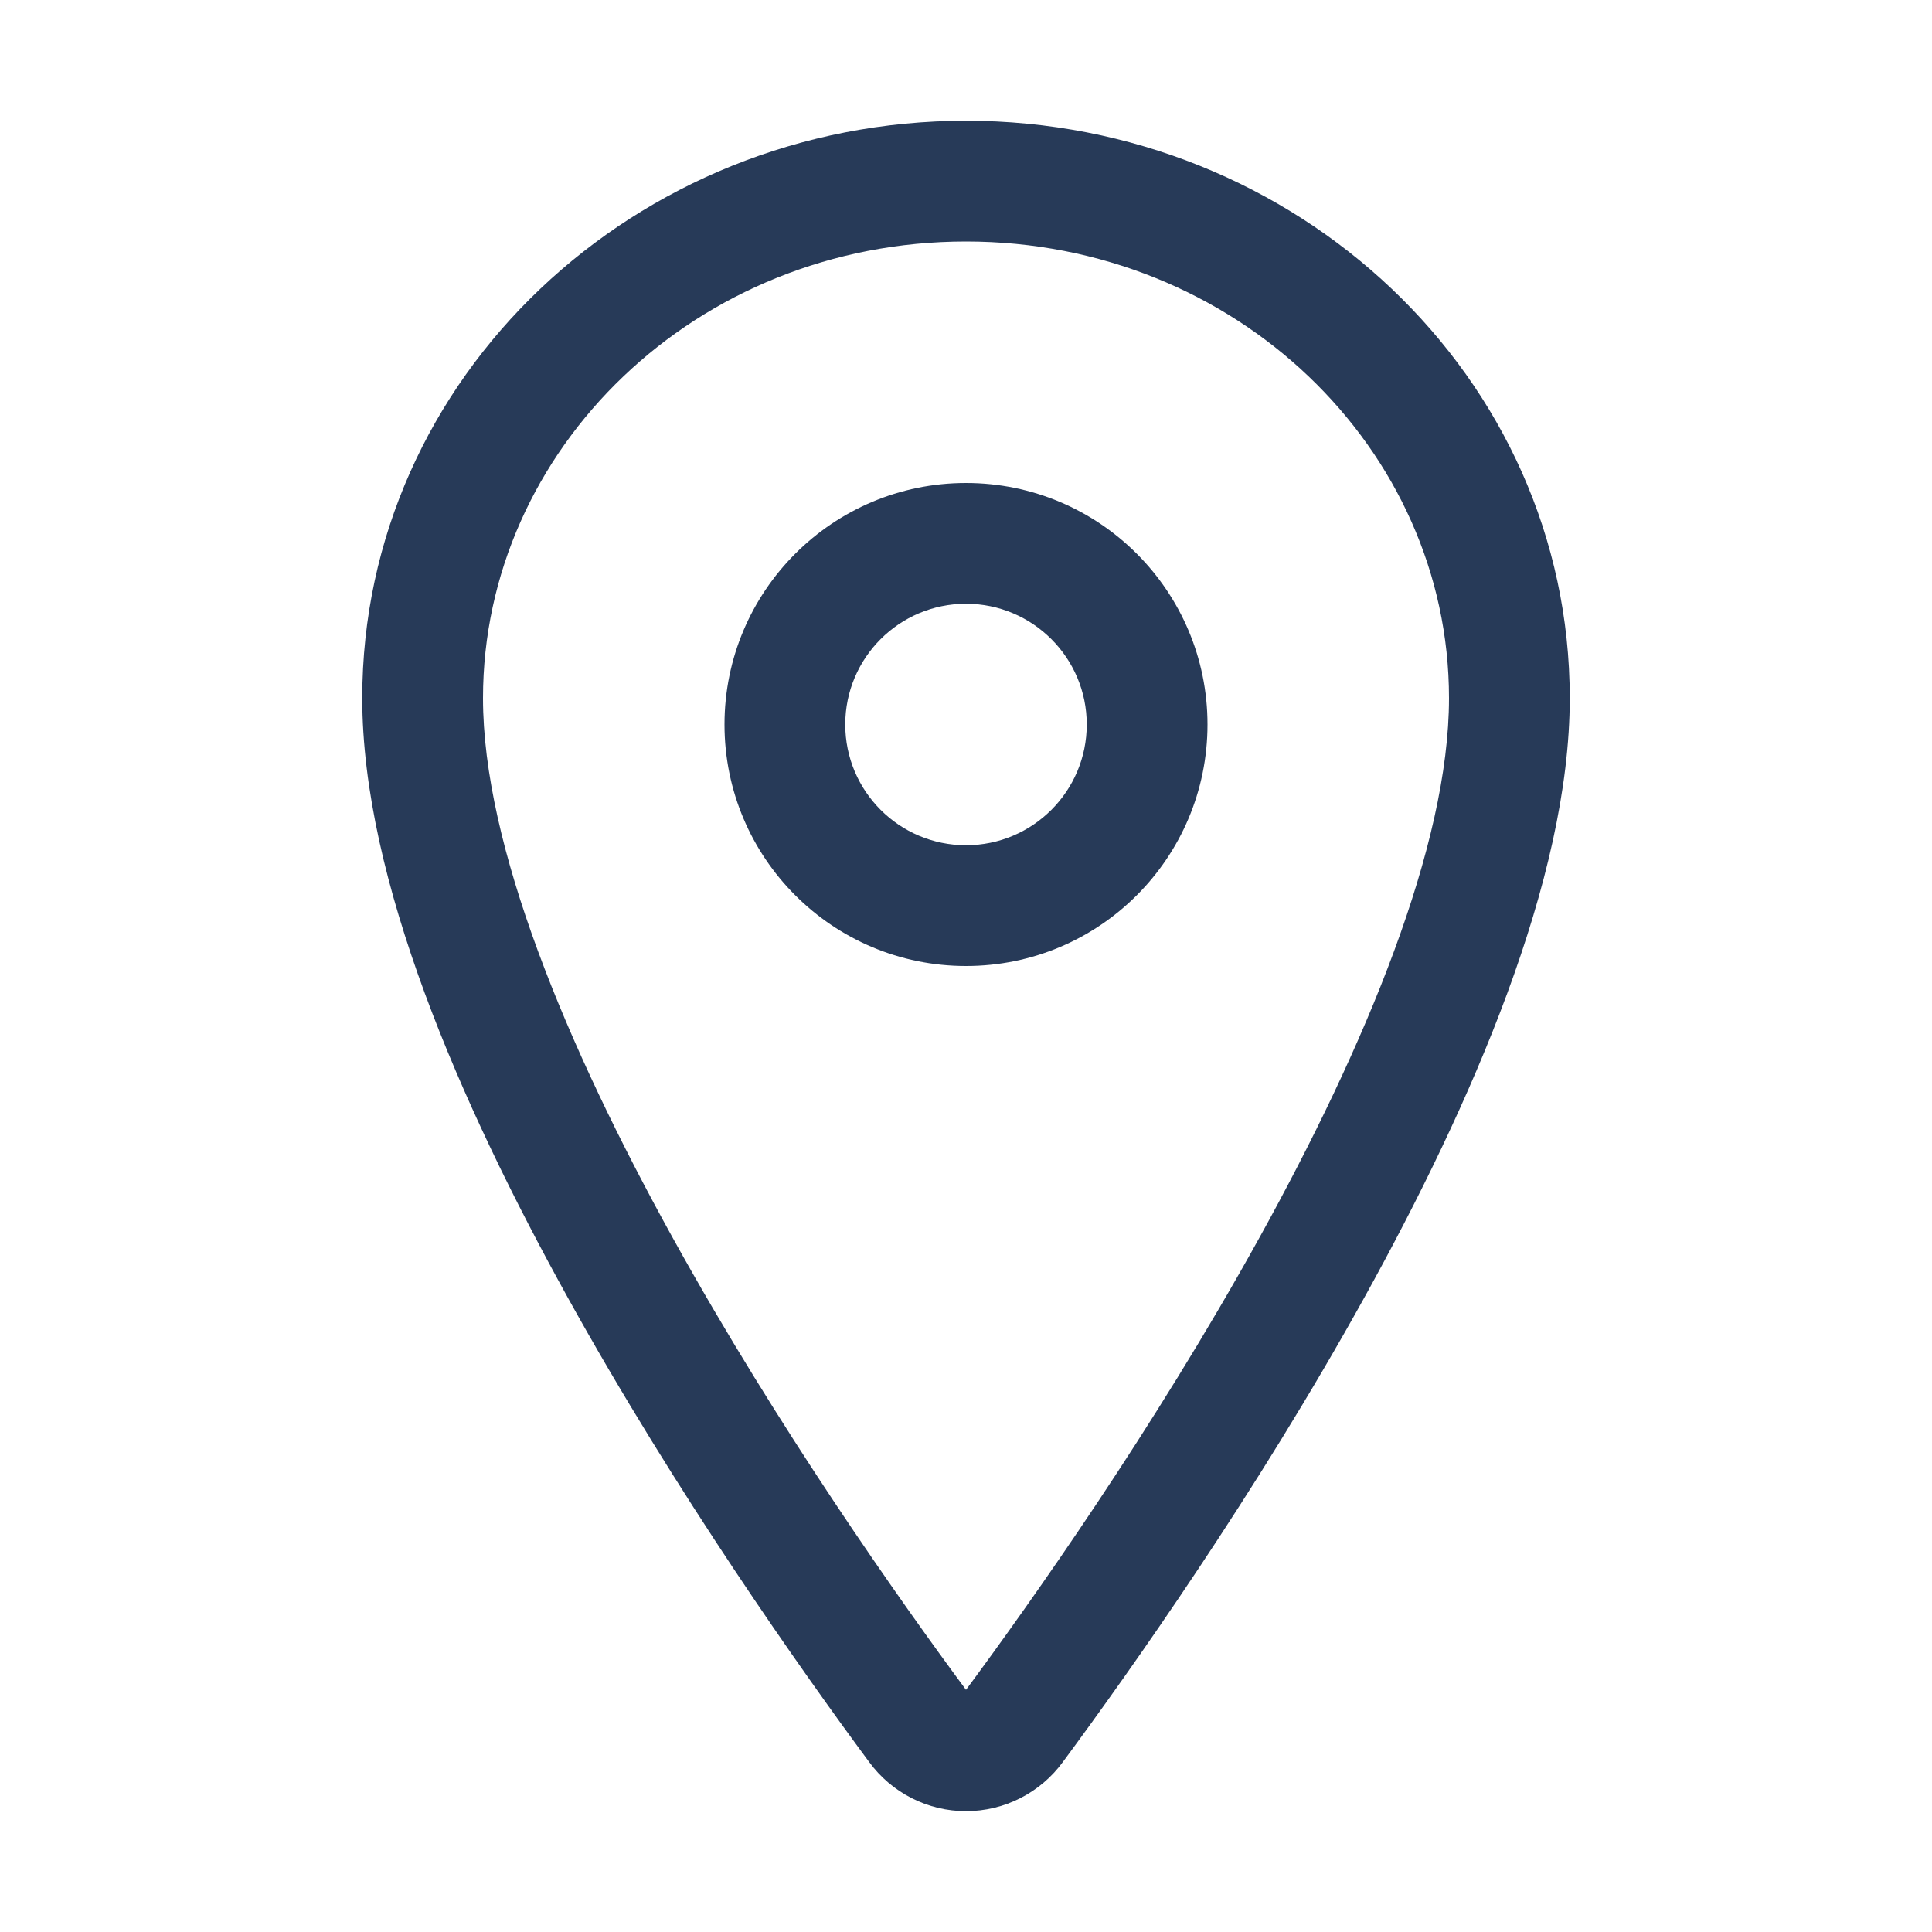
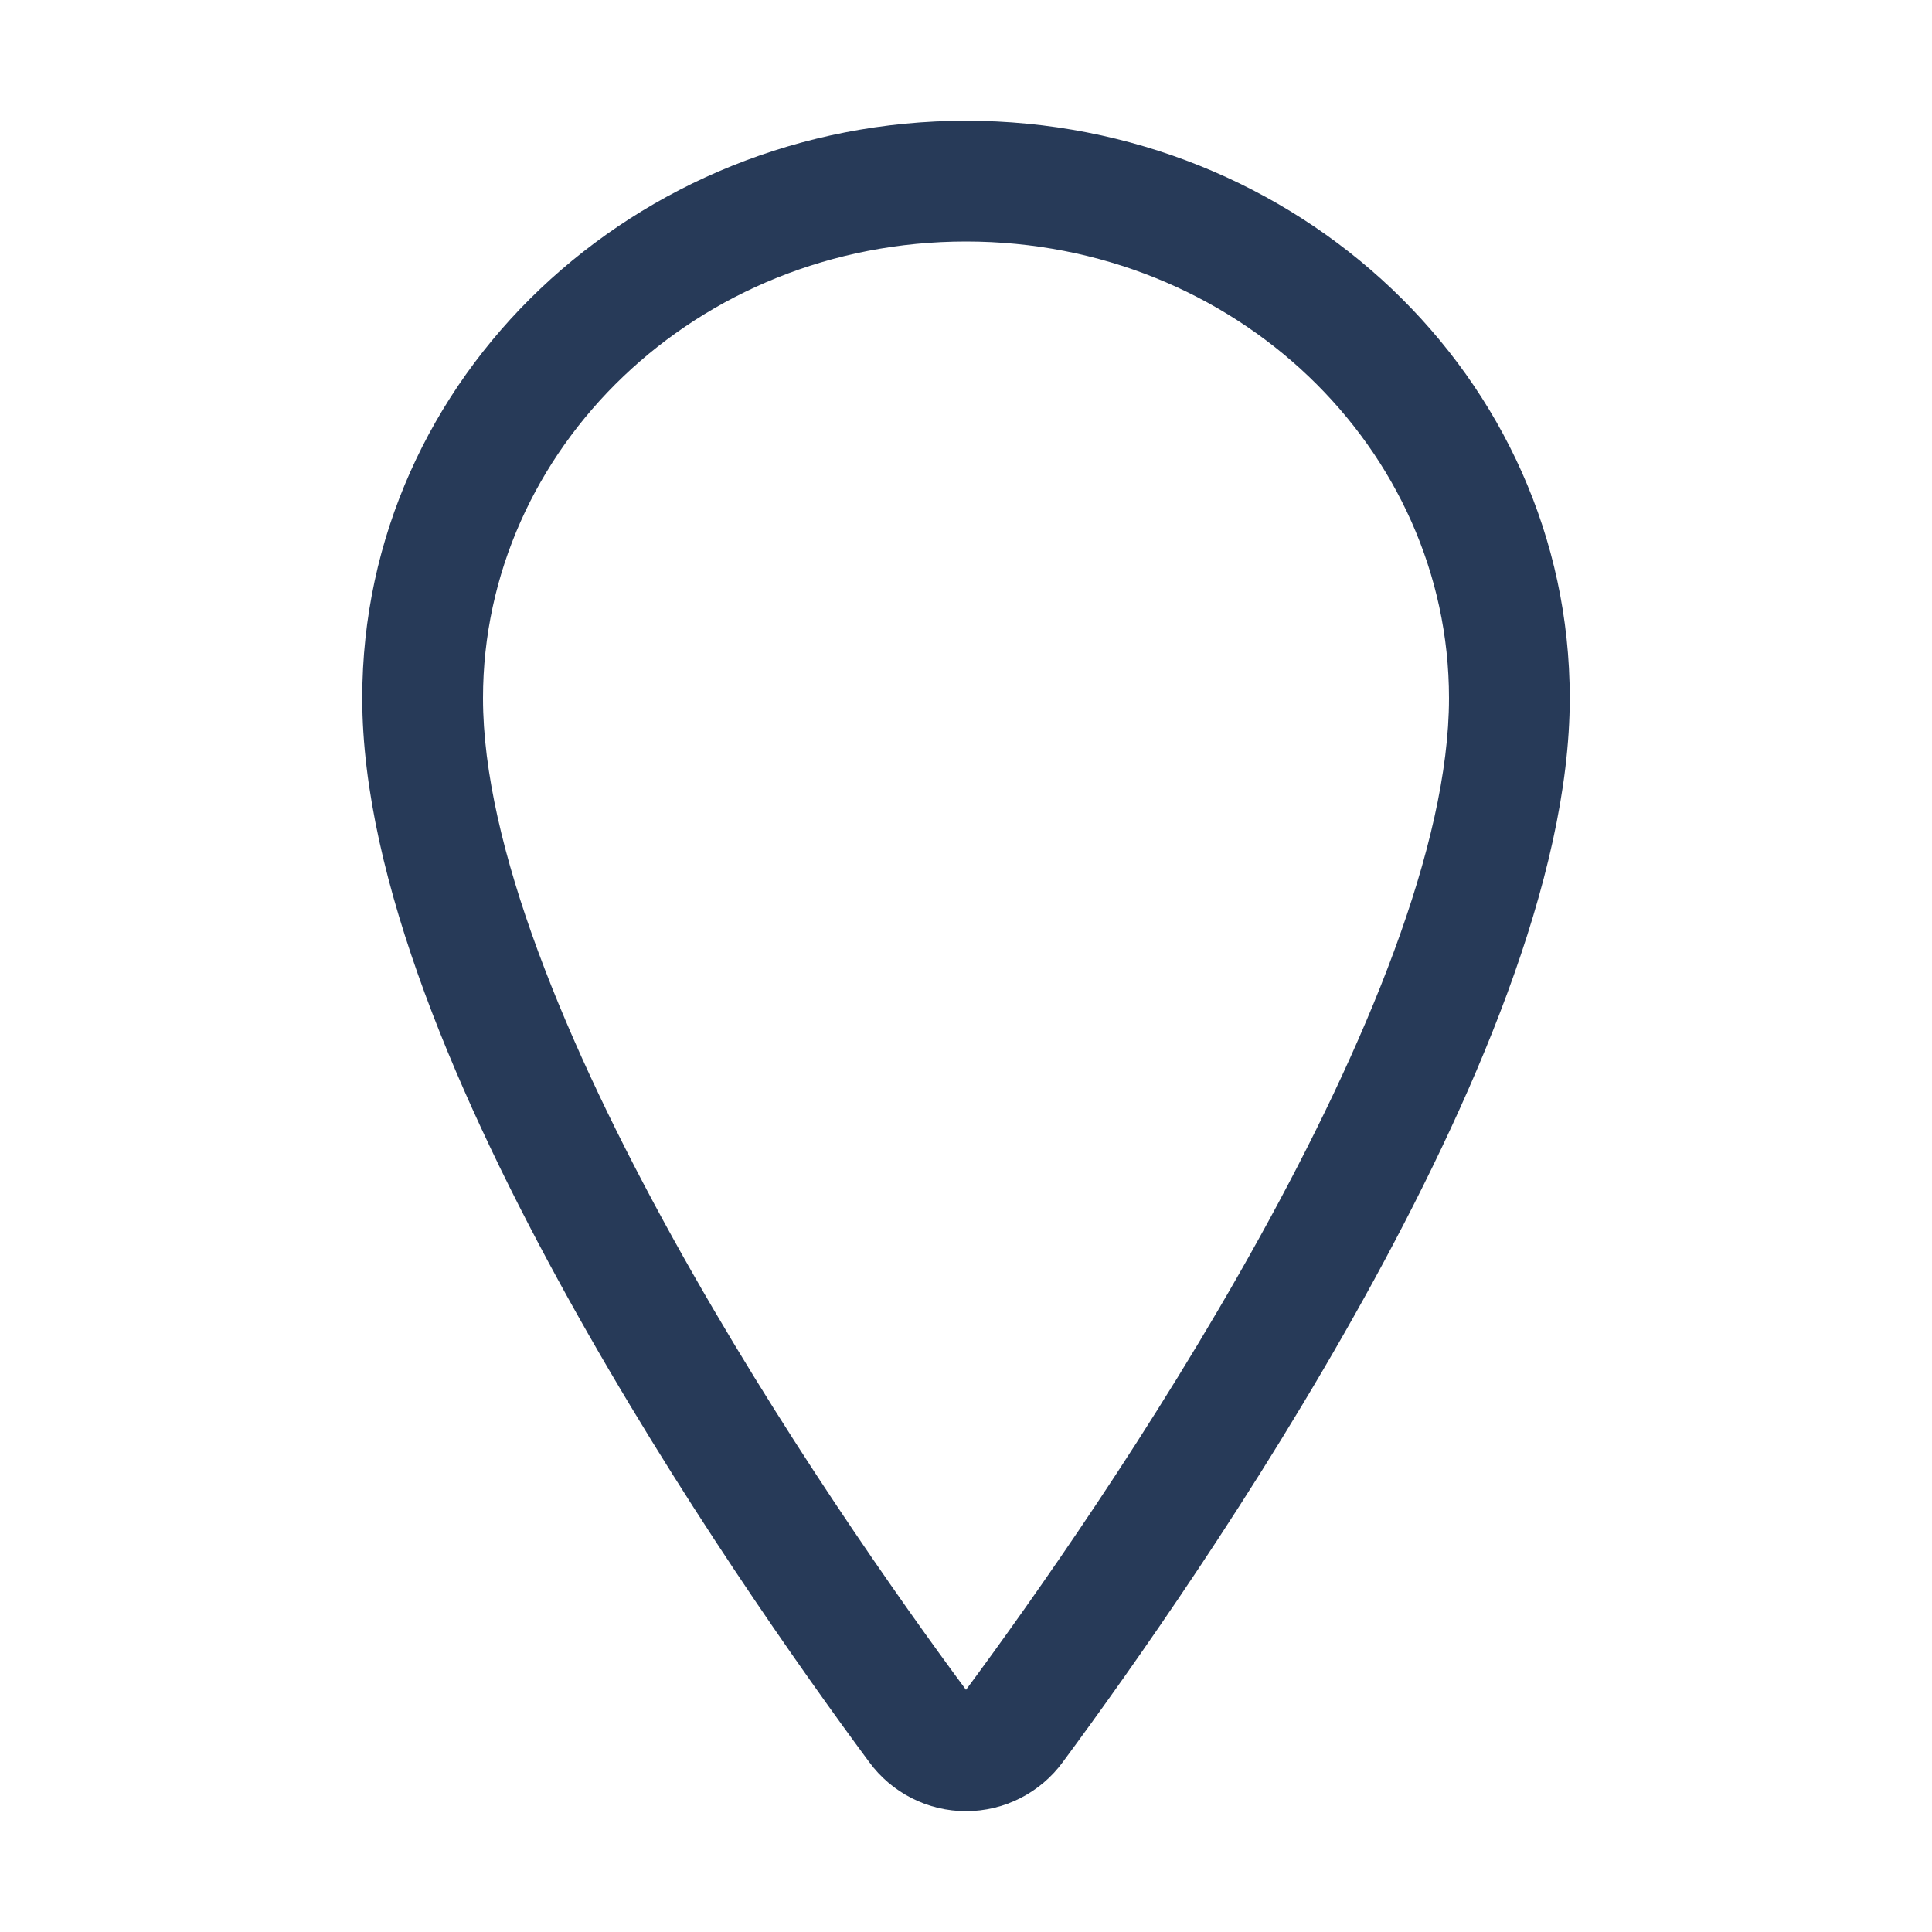
<svg xmlns="http://www.w3.org/2000/svg" width="20" height="20" viewBox="0 0 20 20" fill="none">
  <path fill-rule="evenodd" clip-rule="evenodd" d="M3.75 7.227C3.75 3.899 6.579 1.25 10 1.25C13.421 1.25 16.25 3.899 16.25 7.227C16.25 9.103 15.236 11.424 14.125 13.43C12.997 15.466 11.698 17.3 11.002 18.241C10.887 18.398 10.736 18.526 10.563 18.614C10.389 18.703 10.196 18.749 10 18.749C9.804 18.749 9.611 18.703 9.437 18.614C9.264 18.526 9.113 18.398 8.998 18.241C8.302 17.3 7.003 15.465 5.875 13.428C4.764 11.422 3.75 9.101 3.75 7.227ZM10 2.5C7.21 2.5 5 4.647 5 7.227C5 8.75 5.861 10.822 6.969 12.823C8.057 14.788 9.318 16.572 10 17.493C10.682 16.572 11.943 14.789 13.031 12.824C14.139 10.823 15 8.752 15 7.227C15 4.647 12.79 2.5 10 2.5Z" fill="#273A58" />
-   <path fill-rule="evenodd" clip-rule="evenodd" d="M10 6.25C9.31 6.25 8.75 6.81 8.75 7.5C8.75 8.19 9.31 8.75 10 8.75C10.69 8.75 11.25 8.19 11.25 7.5C11.25 6.81 10.69 6.25 10 6.25ZM7.5 7.5C7.5 6.119 8.619 5 10 5C11.381 5 12.5 6.119 12.5 7.5C12.5 8.881 11.381 10 10 10C8.619 10 7.5 8.881 7.5 7.5Z" fill="#273A58" />
</svg>